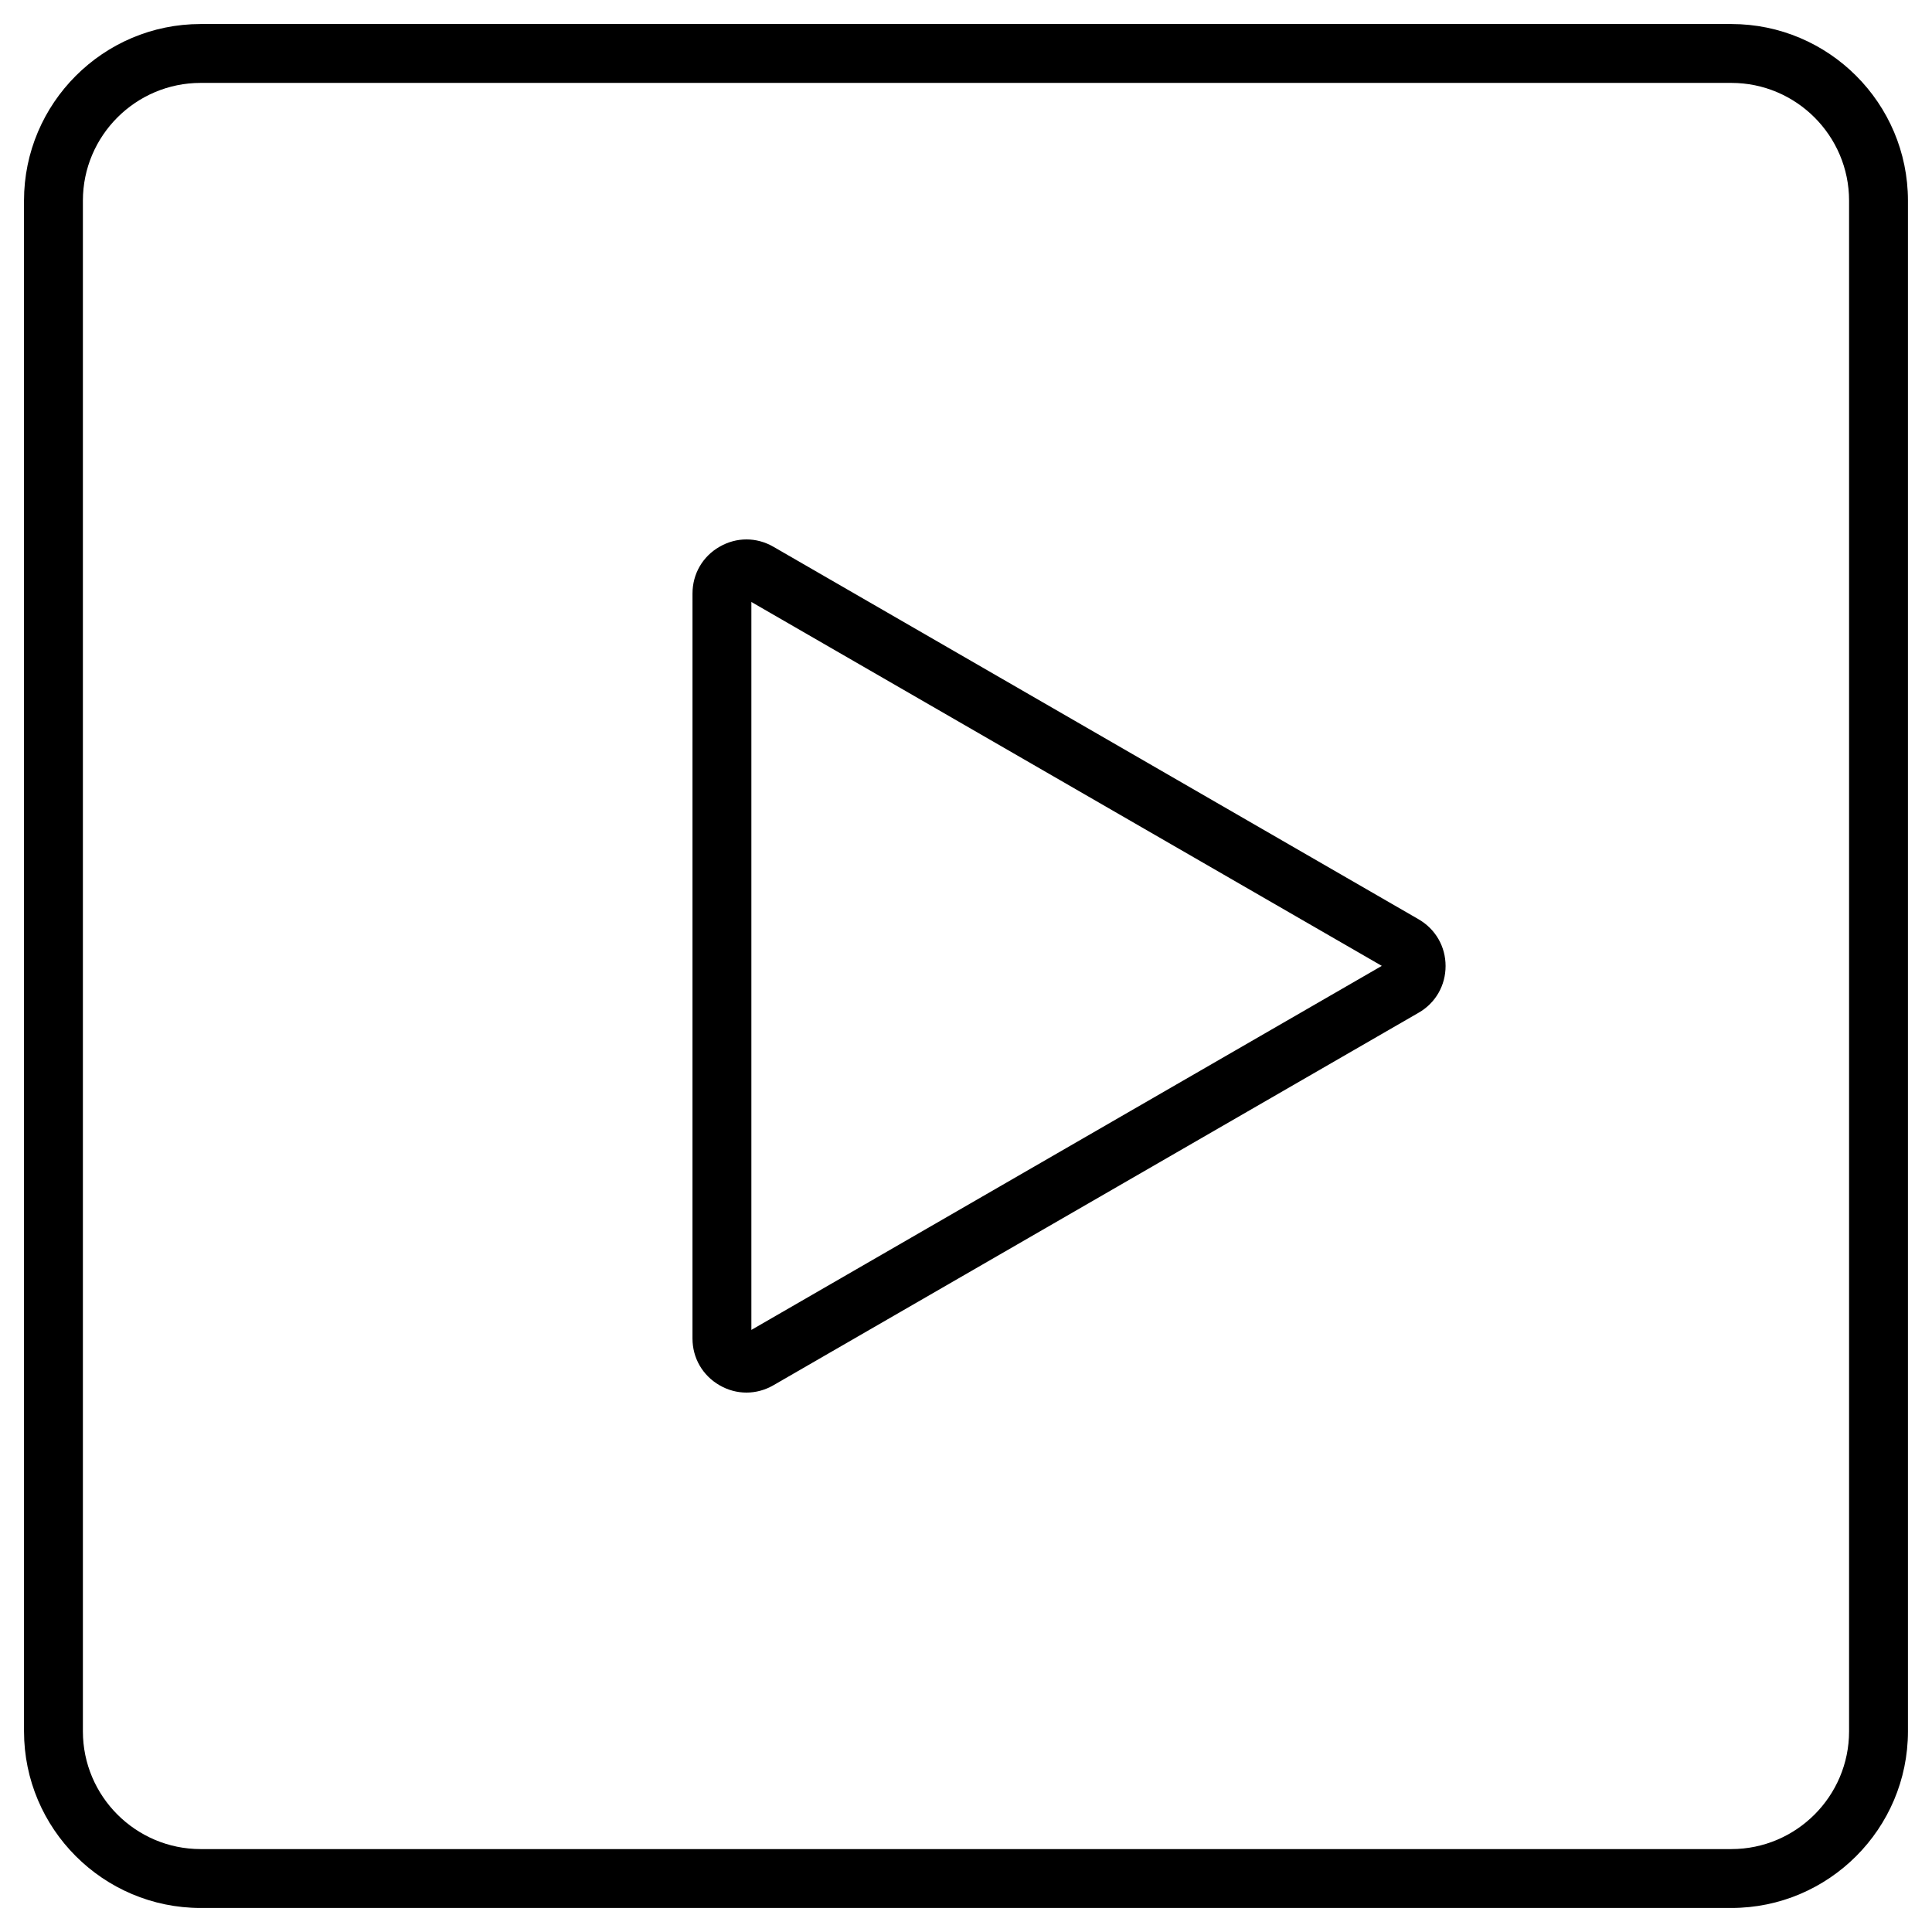
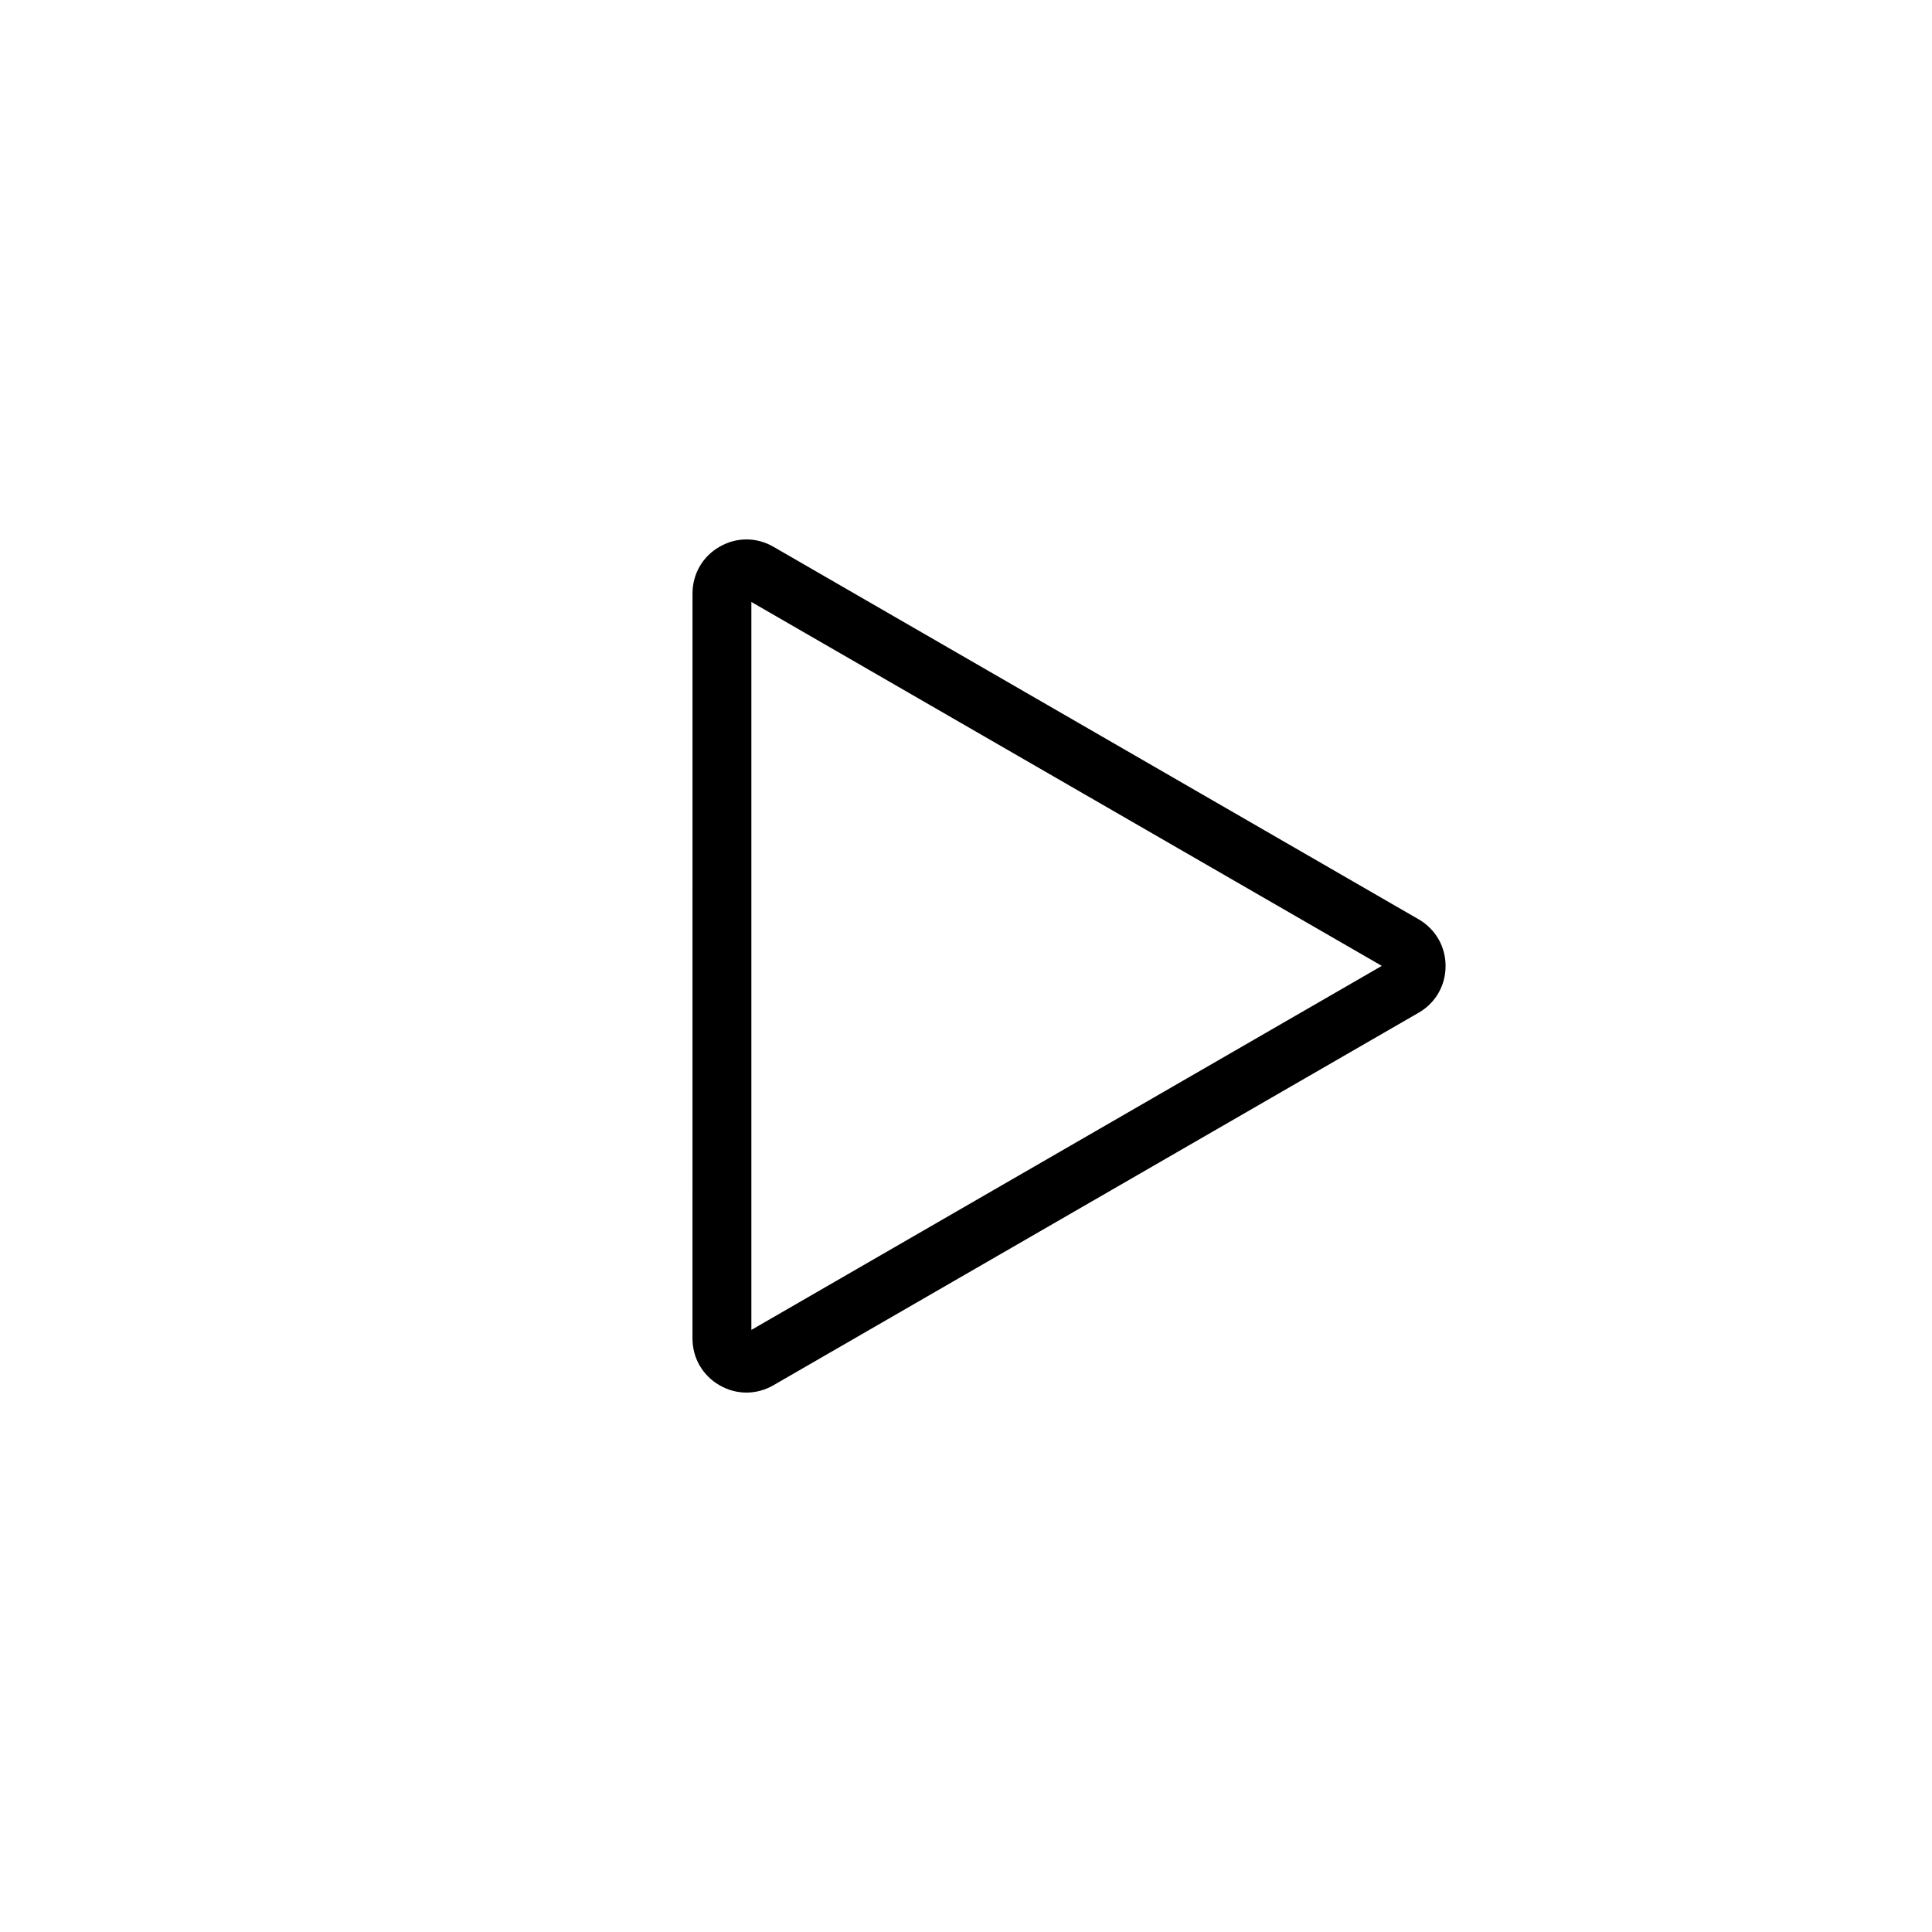
<svg xmlns="http://www.w3.org/2000/svg" fill="#000000" width="800px" height="800px" version="1.1" viewBox="144 144 512 512">
  <g>
    <path d="m341.82 513.05c-2.469 0-4.906-0.648-7.152-1.949-4.484-2.602-7.152-7.215-7.152-12.383l0.004-197.43c0-5.168 2.664-9.816 7.152-12.383 4.484-2.602 9.816-2.602 14.301 0l170.97 98.715c4.484 2.602 7.152 7.215 7.152 12.383s-2.664 9.816-7.152 12.383l-170.97 98.715c-2.242 1.301-4.715 1.949-7.152 1.949zm1.301-209.52v192.91l167.07-96.473z" />
-     <path d="m602.82 649.63h-405.65c-25.809 0-46.805-20.996-46.805-46.805l-0.004-405.65c0-25.809 21-46.809 46.809-46.809h405.65c25.809 0 46.805 20.996 46.805 46.805v405.65c0 25.809-21 46.809-46.805 46.809zm-405.65-483.66c-17.195 0-31.203 14.008-31.203 31.203v405.65c0 17.195 14.008 31.203 31.203 31.203h405.65c17.195 0 31.203-14.008 31.203-31.203v-405.65c0-17.195-14.008-31.203-31.203-31.203z" />
  </g>
</svg>